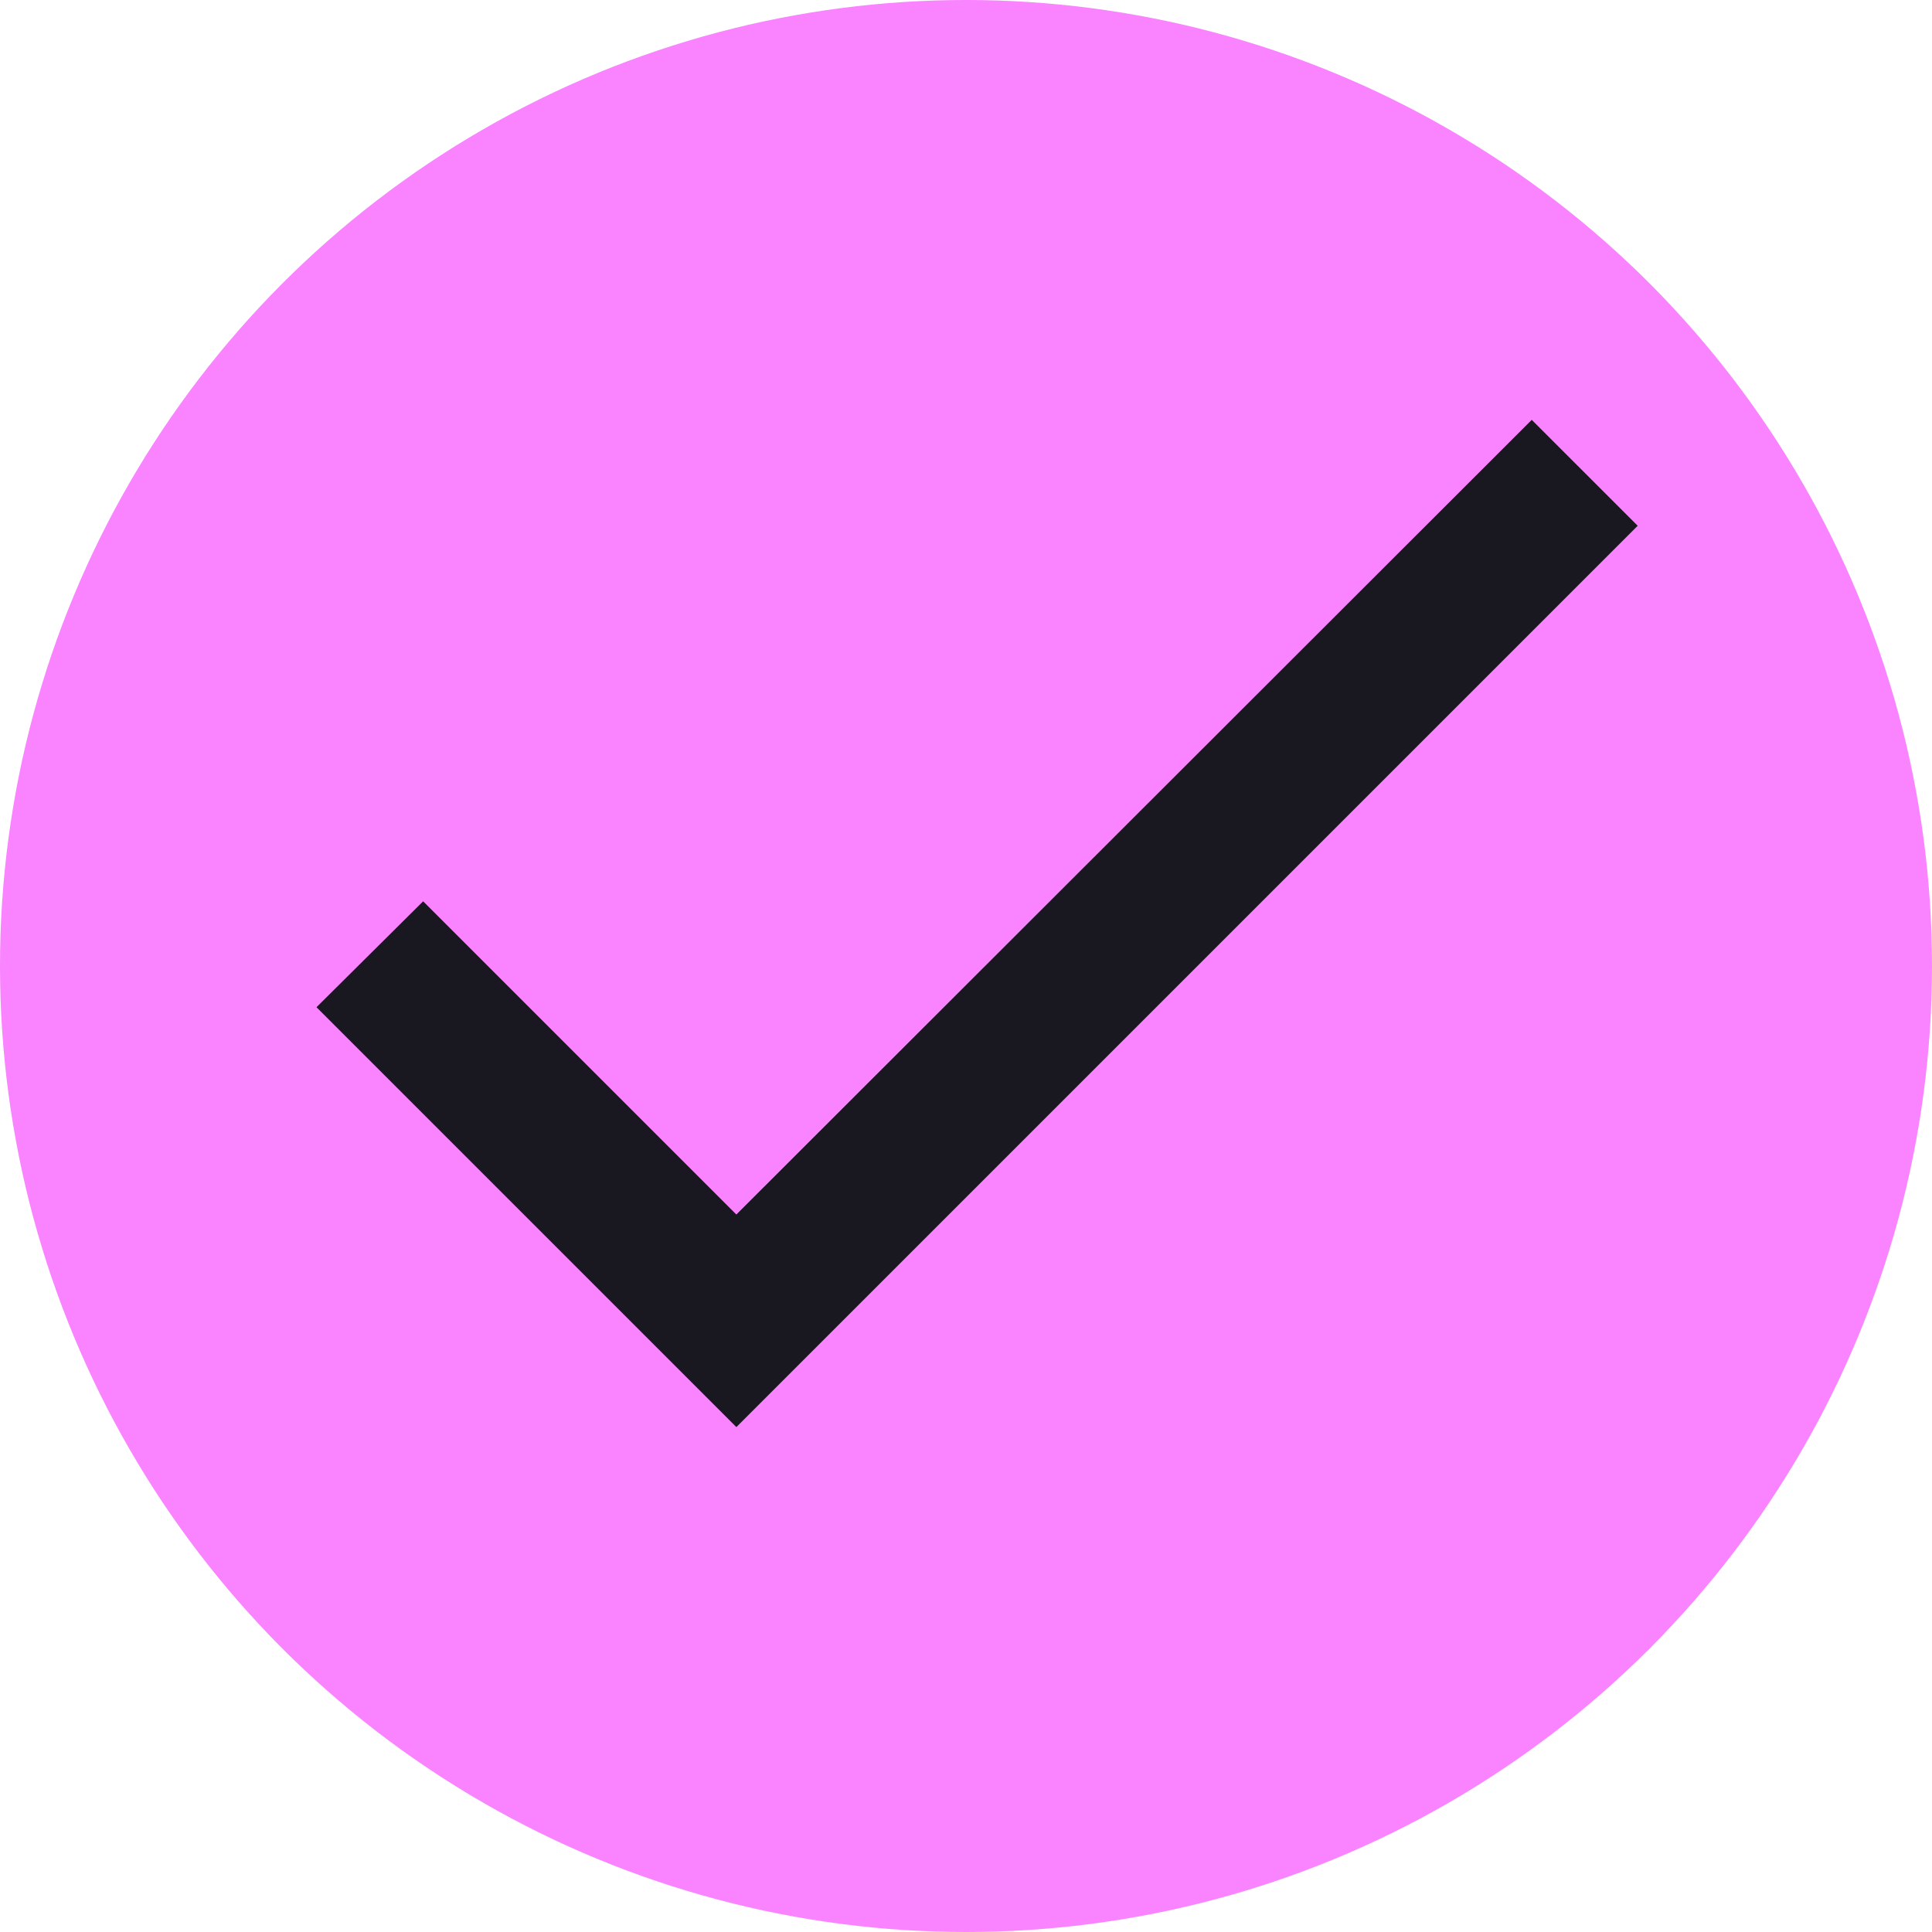
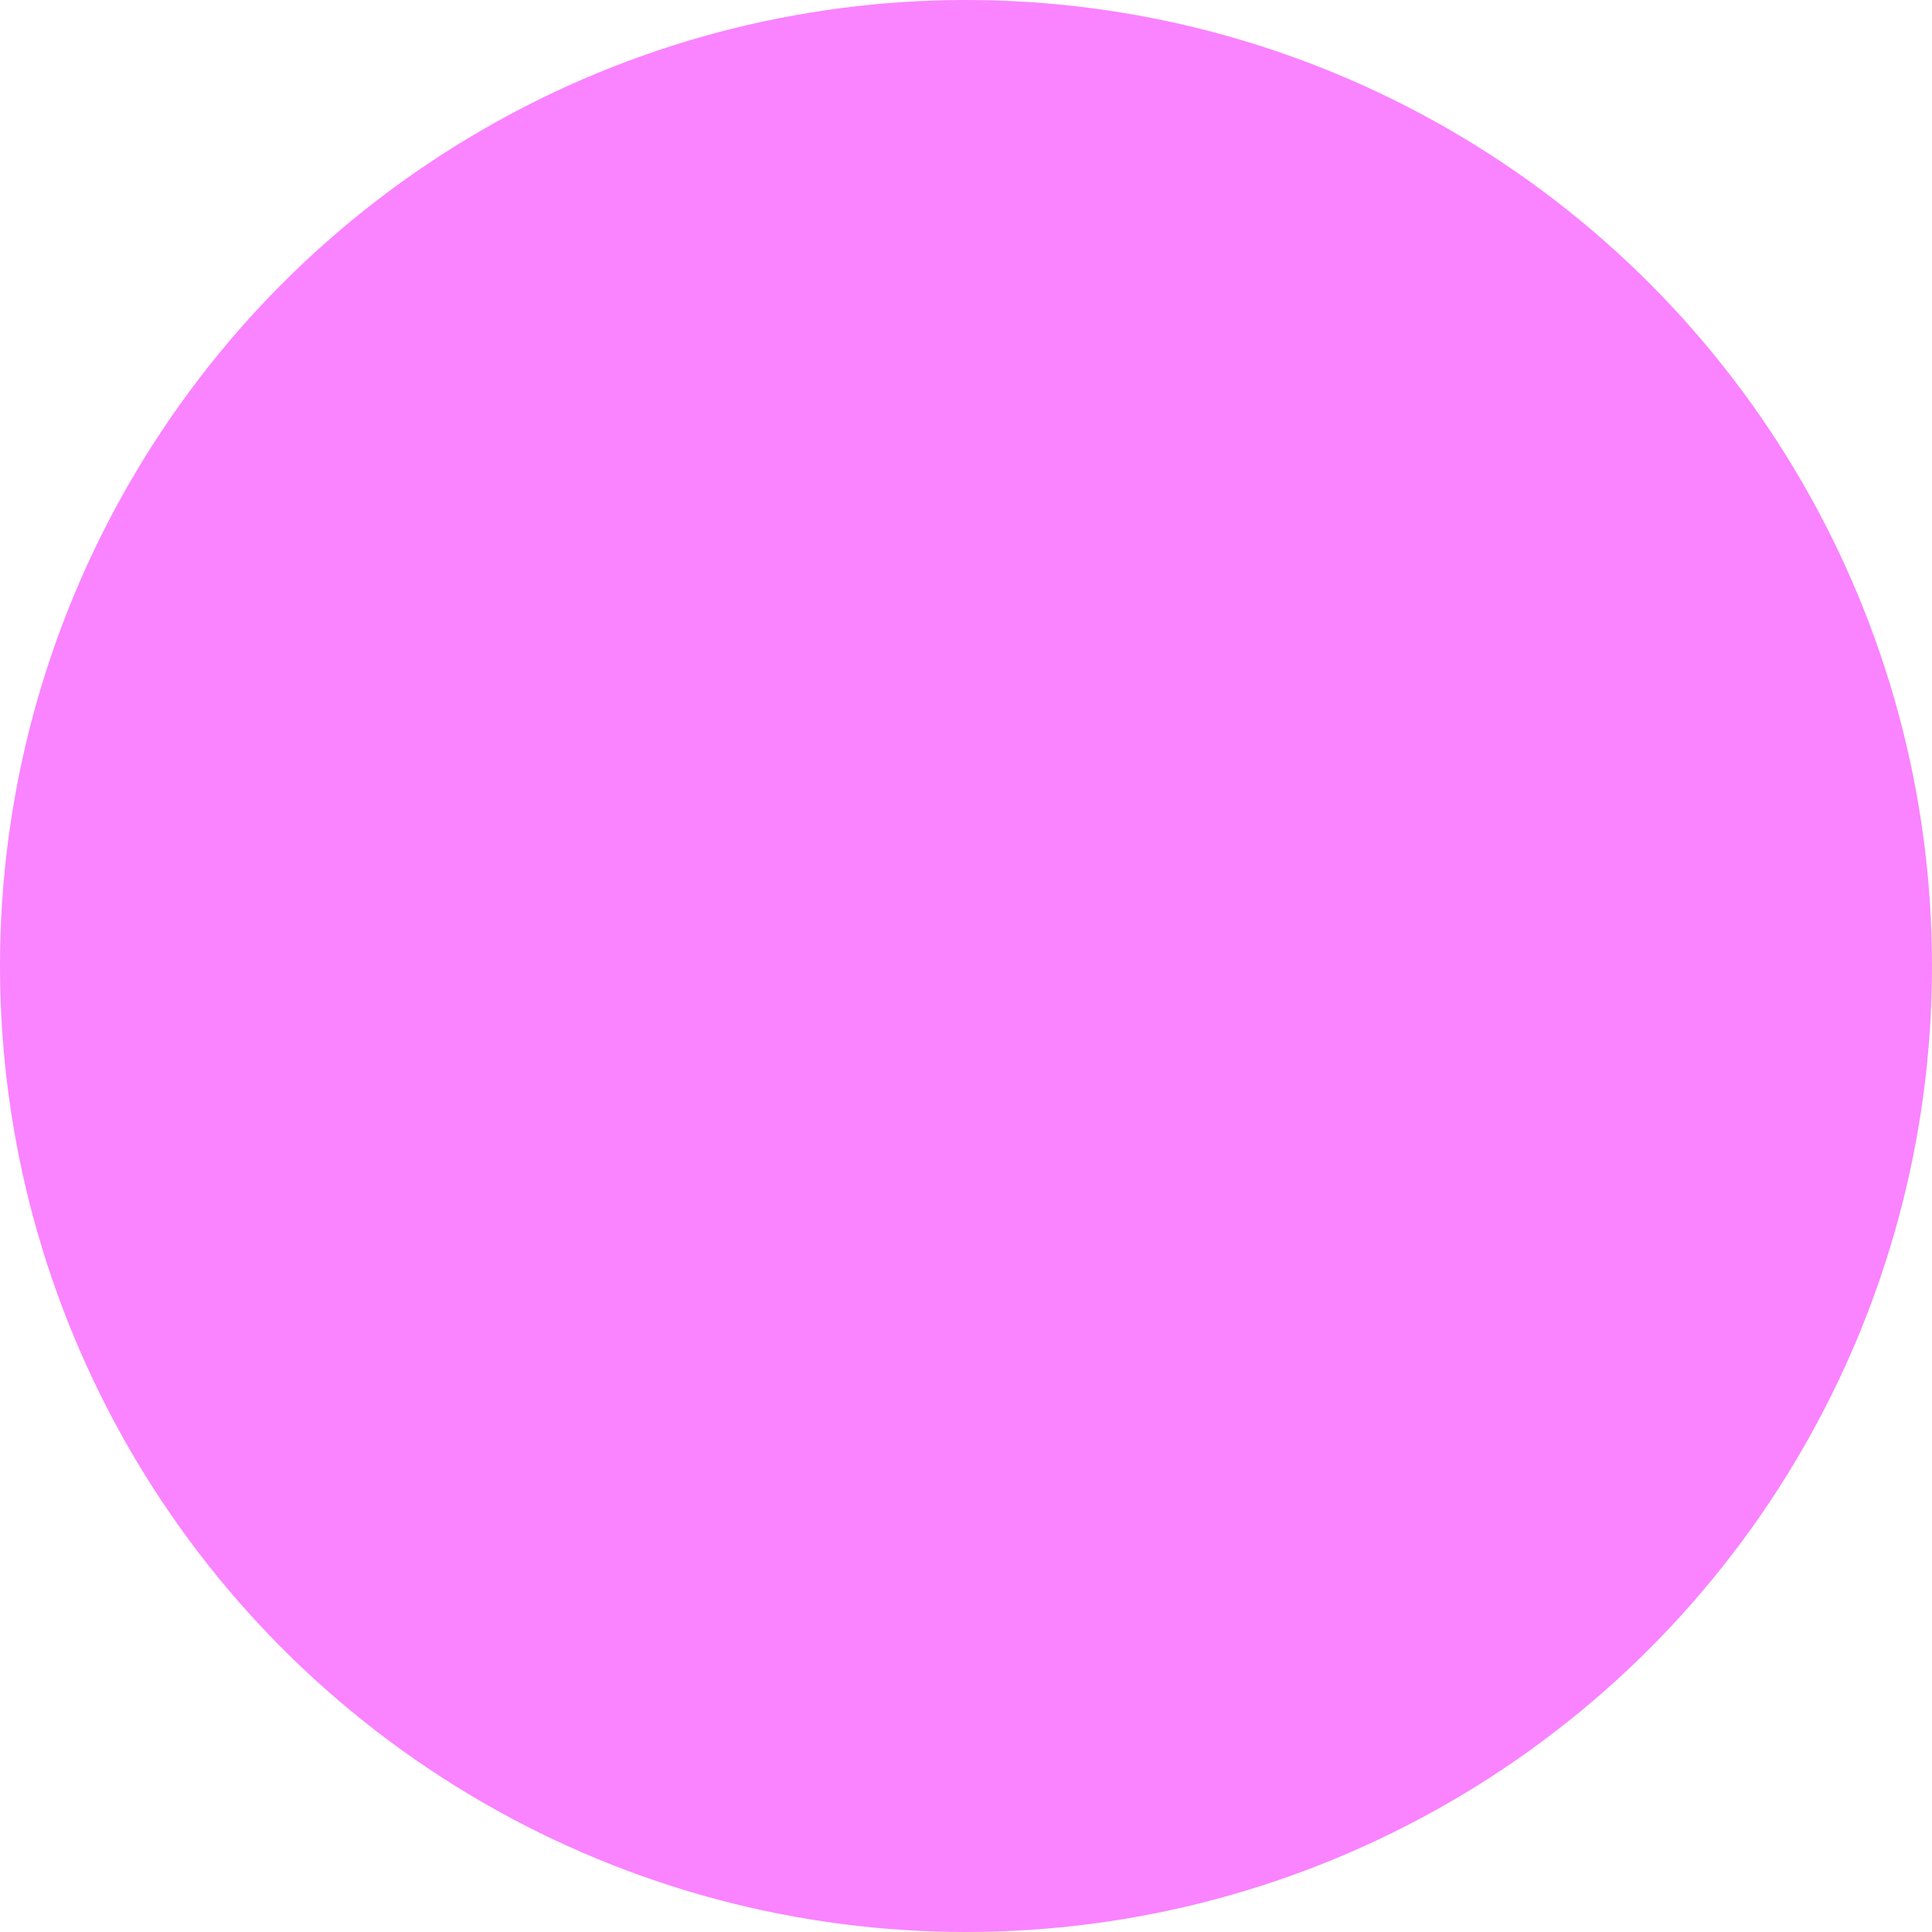
<svg xmlns="http://www.w3.org/2000/svg" width="224" height="224" viewBox="0 0 224 224" fill="none">
  <circle cx="112" cy="112" r="112" fill="#FA83FF" />
-   <path d="M85.375 140.814L49.061 104.5L36.695 116.779L85.375 165.458L189.875 60.958L177.596 48.68L85.375 140.814Z" fill="#19171F" />
</svg>